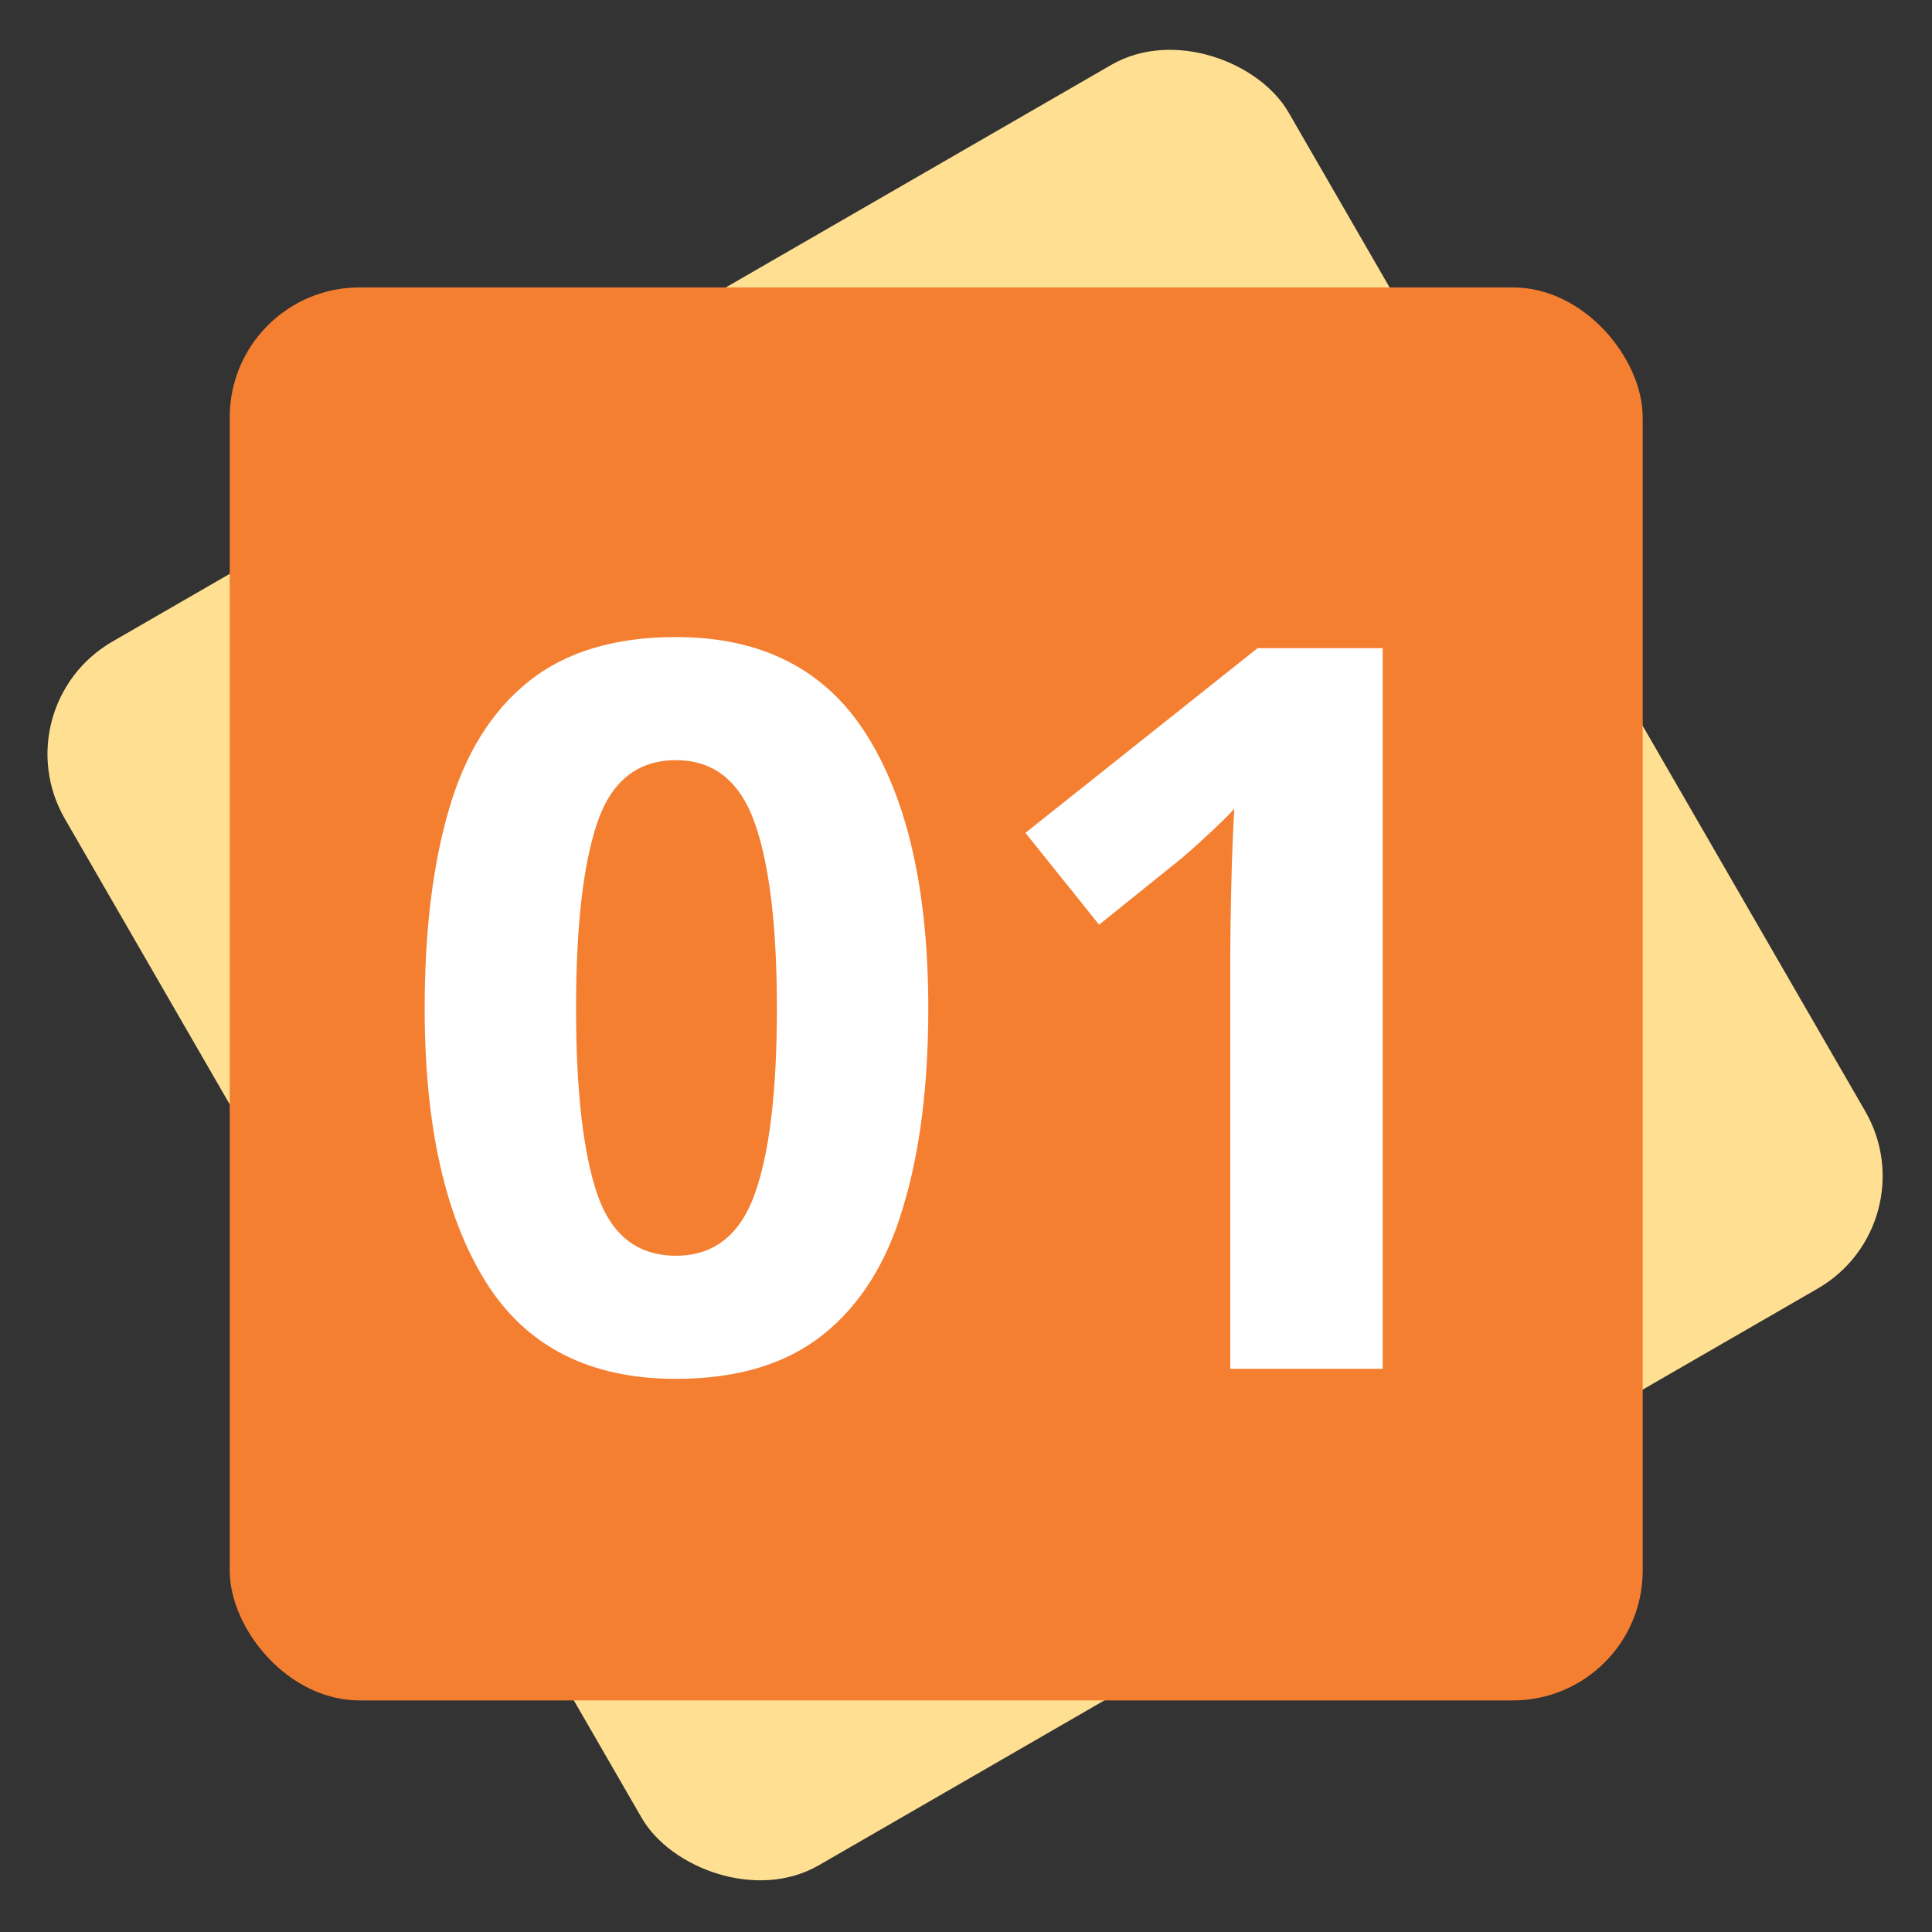
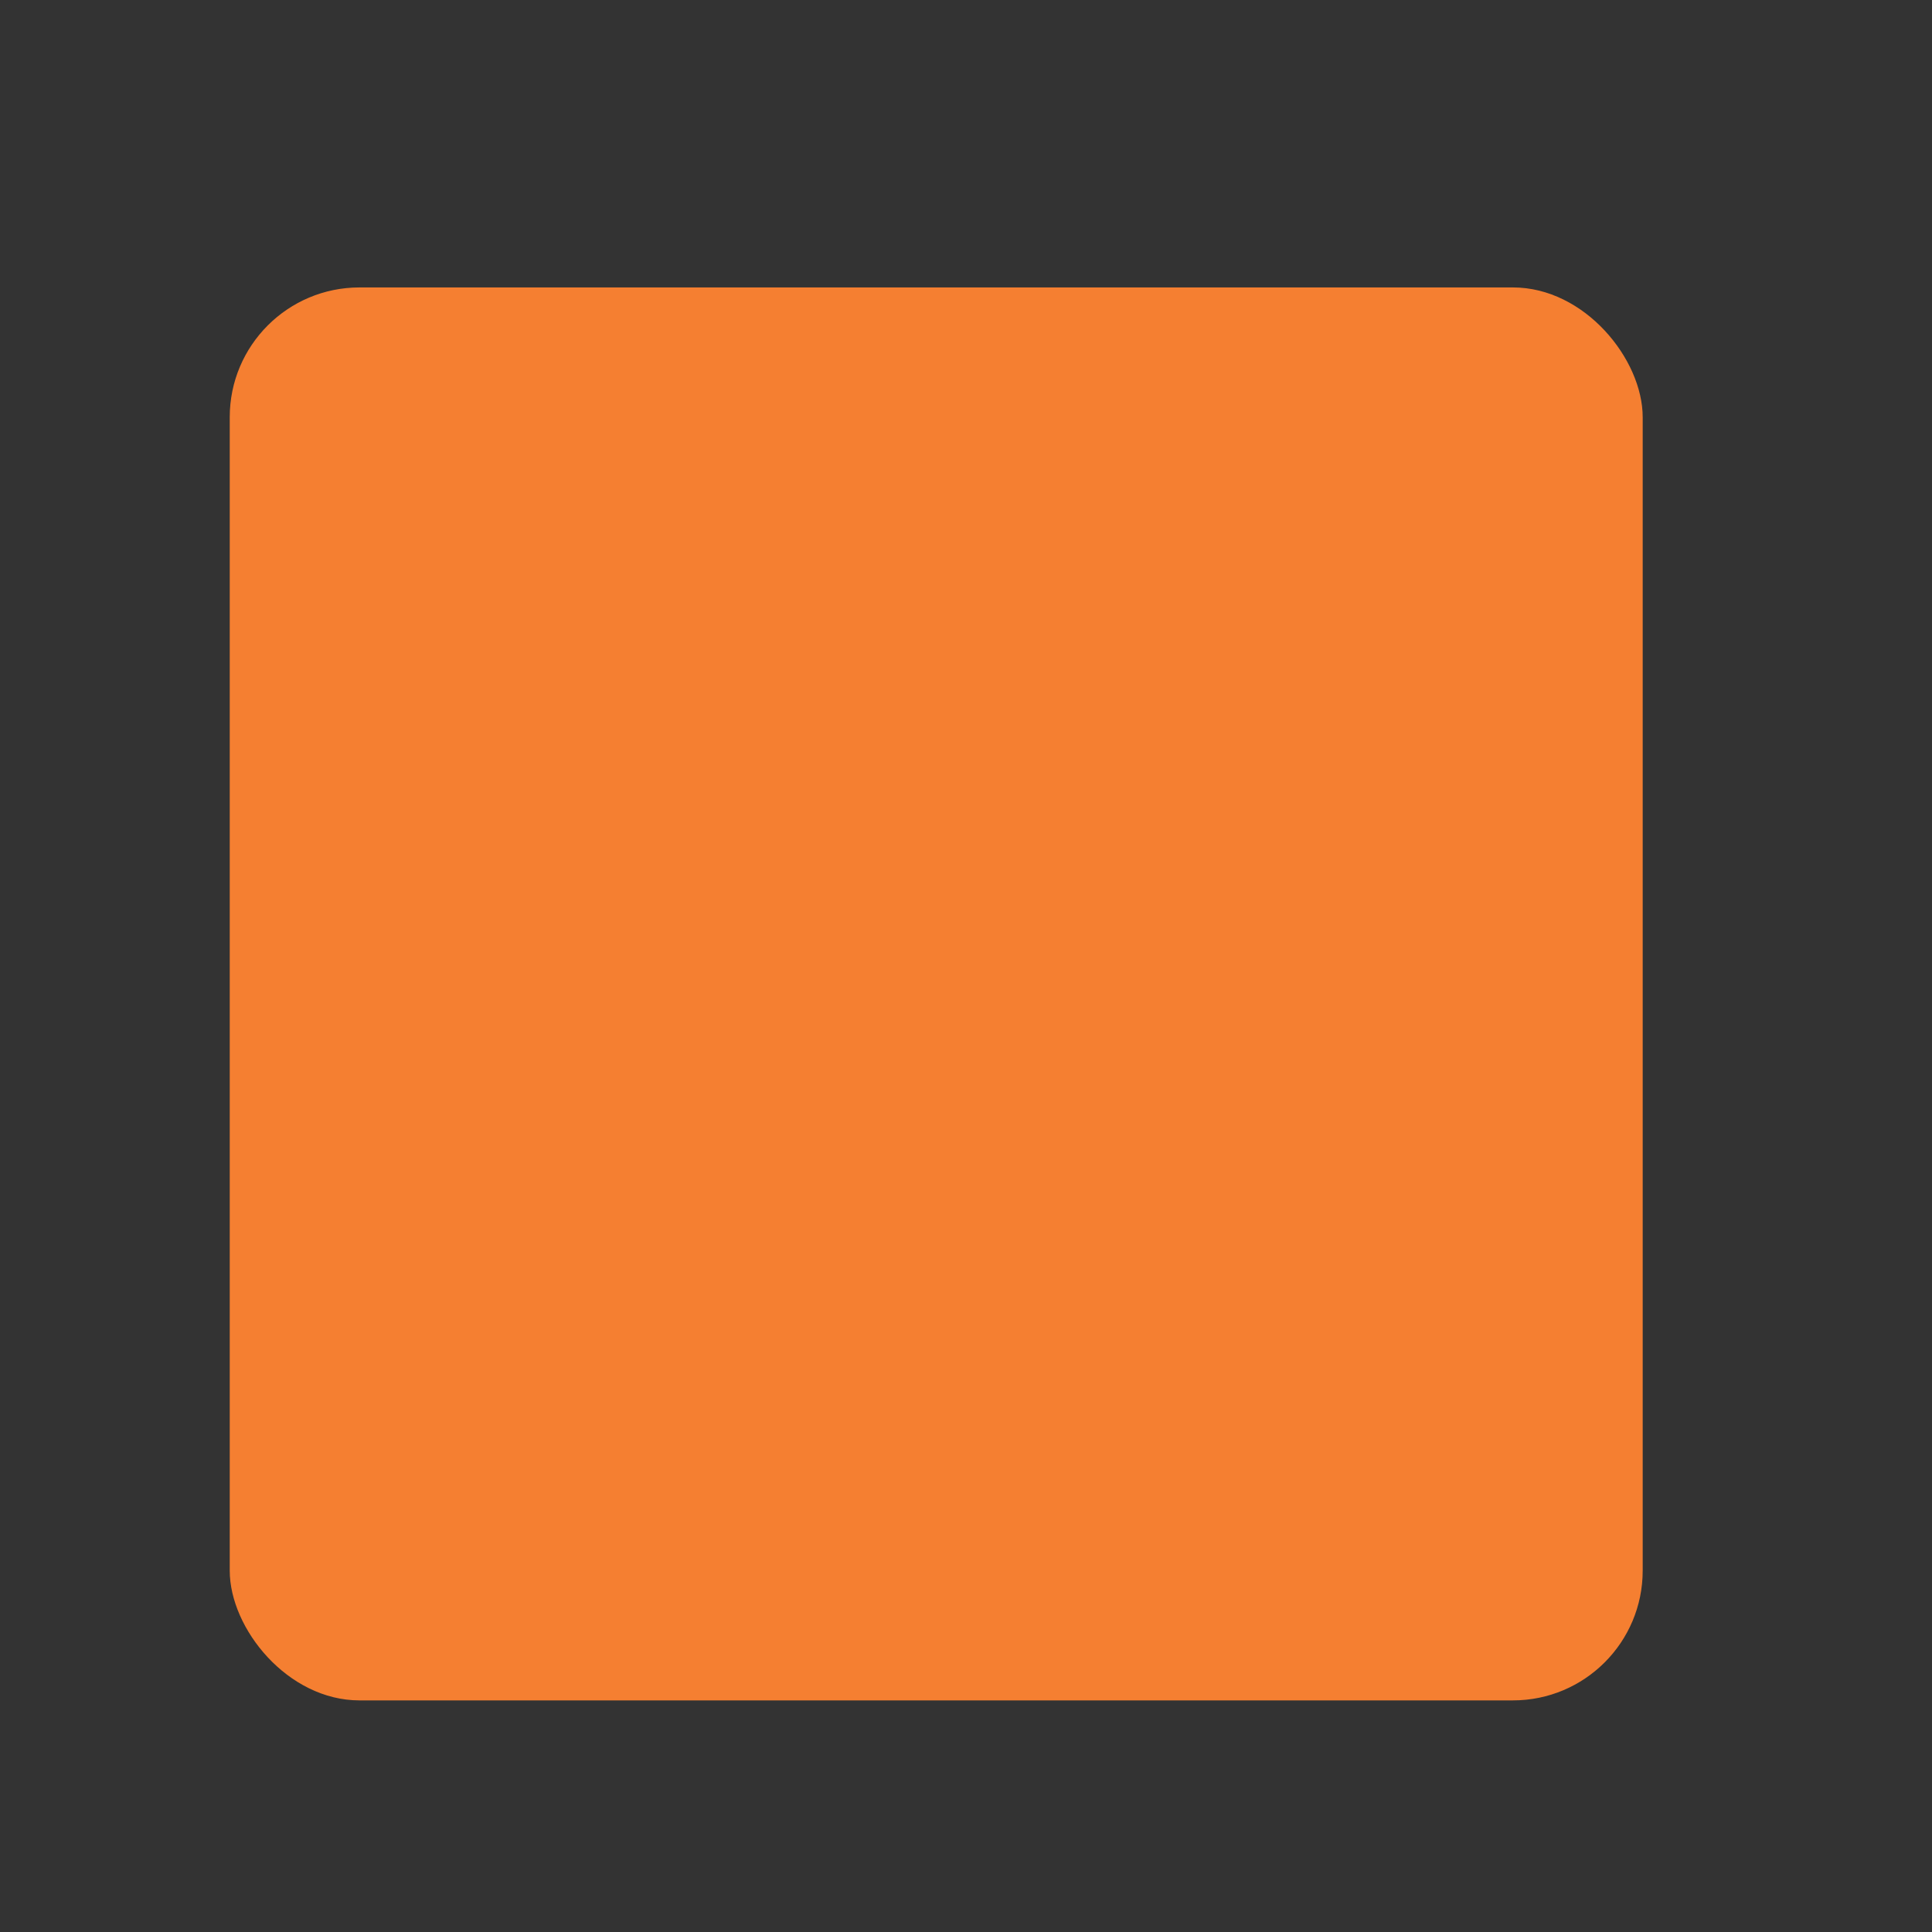
<svg xmlns="http://www.w3.org/2000/svg" width="134" height="134" viewBox="0 0 134 134" fill="none">
  <rect x="0" y="0" width="134" height="134" fill="#333333" stroke="none" />
-   <rect y="49" width="98" height="98" rx="9" transform="rotate(-30 0 49)" fill="#FFE092" />
  <rect x="15.934" y="19.936" width="98" height="98" rx="9" fill="#F57F31" />
-   <path d="M64.384 69.945C64.384 75.312 63.8 79.909 62.634 83.736C61.514 87.562 59.67 90.502 57.104 92.555C54.537 94.609 51.13 95.635 46.884 95.635C40.864 95.635 36.454 93.372 33.654 88.846C30.854 84.319 29.454 78.019 29.454 69.945C29.454 64.579 30.014 59.982 31.134 56.156C32.254 52.282 34.097 49.319 36.664 47.266C39.23 45.212 42.637 44.185 46.884 44.185C52.857 44.185 57.267 46.449 60.114 50.975C62.96 55.502 64.384 61.825 64.384 69.945ZM39.954 69.945C39.954 75.639 40.444 79.932 41.424 82.826C42.404 85.672 44.224 87.096 46.884 87.096C49.497 87.096 51.317 85.672 52.344 82.826C53.37 79.979 53.884 75.686 53.884 69.945C53.884 64.252 53.37 59.959 52.344 57.066C51.317 54.172 49.497 52.725 46.884 52.725C44.224 52.725 42.404 54.172 41.424 57.066C40.444 59.959 39.954 64.252 39.954 69.945ZM95.902 94.936H85.332V66.025C85.332 64.859 85.356 63.295 85.402 61.336C85.449 59.329 85.519 57.579 85.612 56.086C85.379 56.365 84.865 56.879 84.072 57.626C83.326 58.325 82.626 58.956 81.972 59.516L76.232 64.135L71.122 57.766L87.222 44.956H95.902V94.936Z" fill="white" />
</svg>